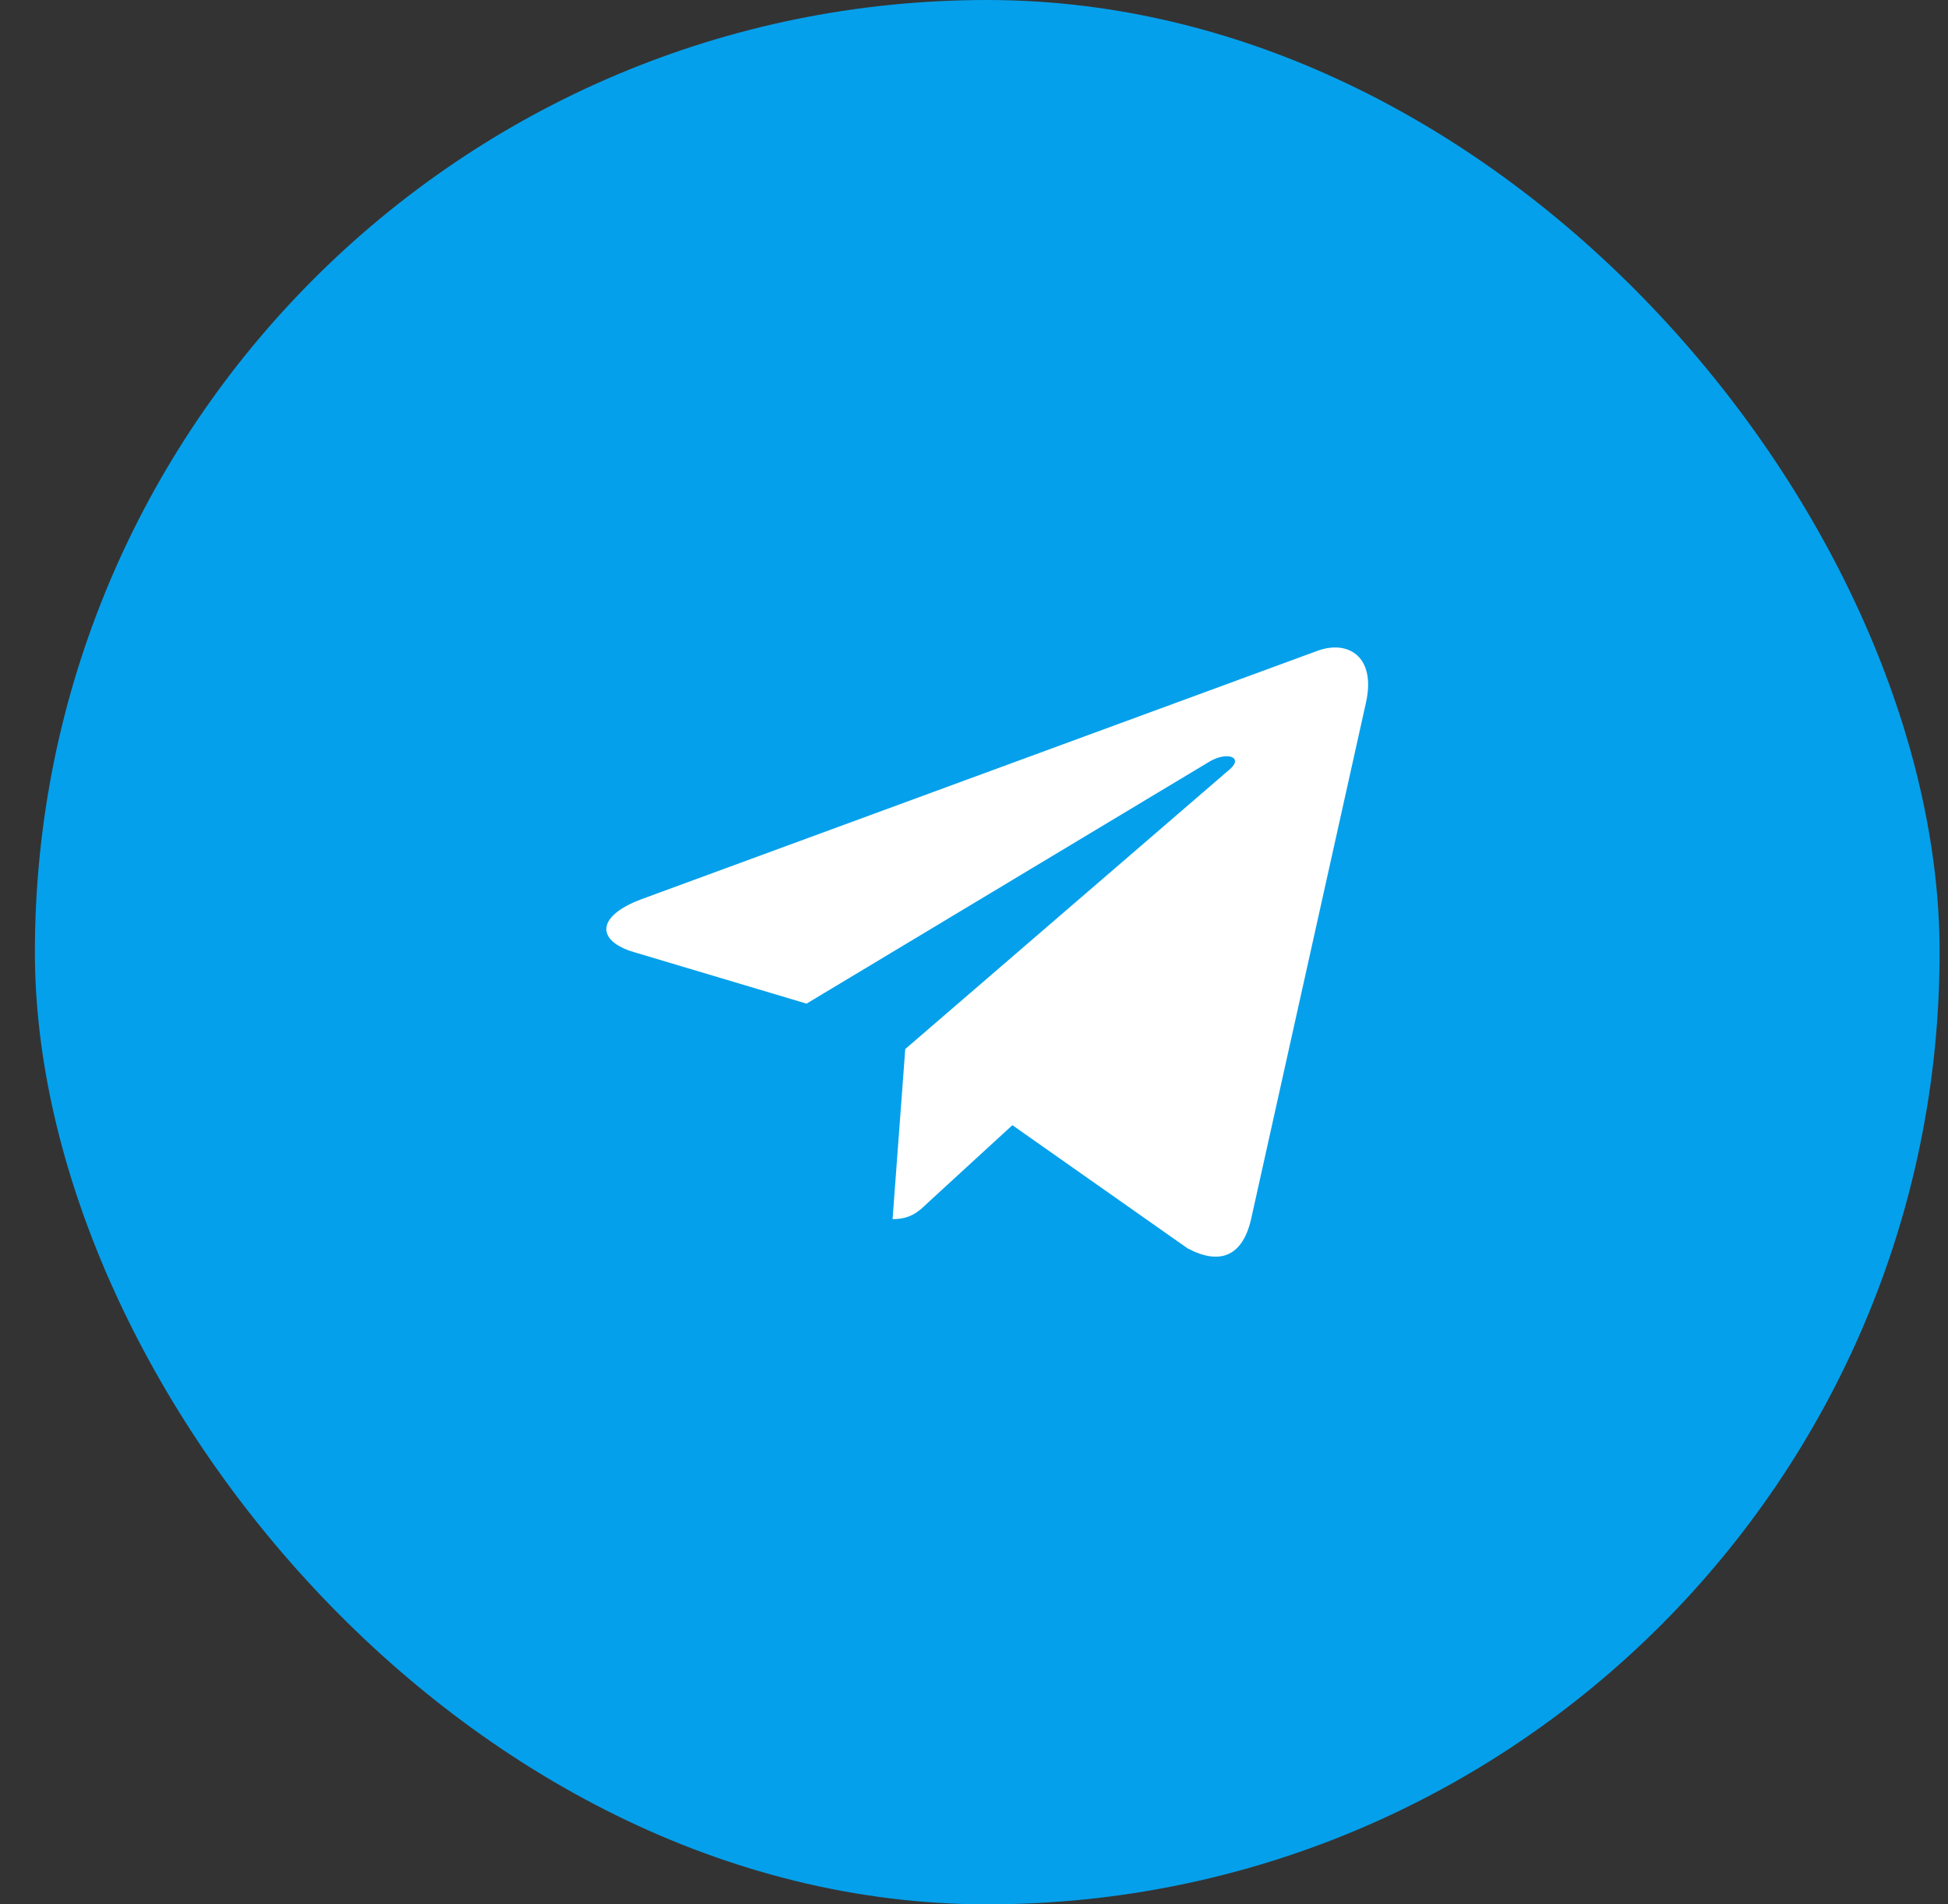
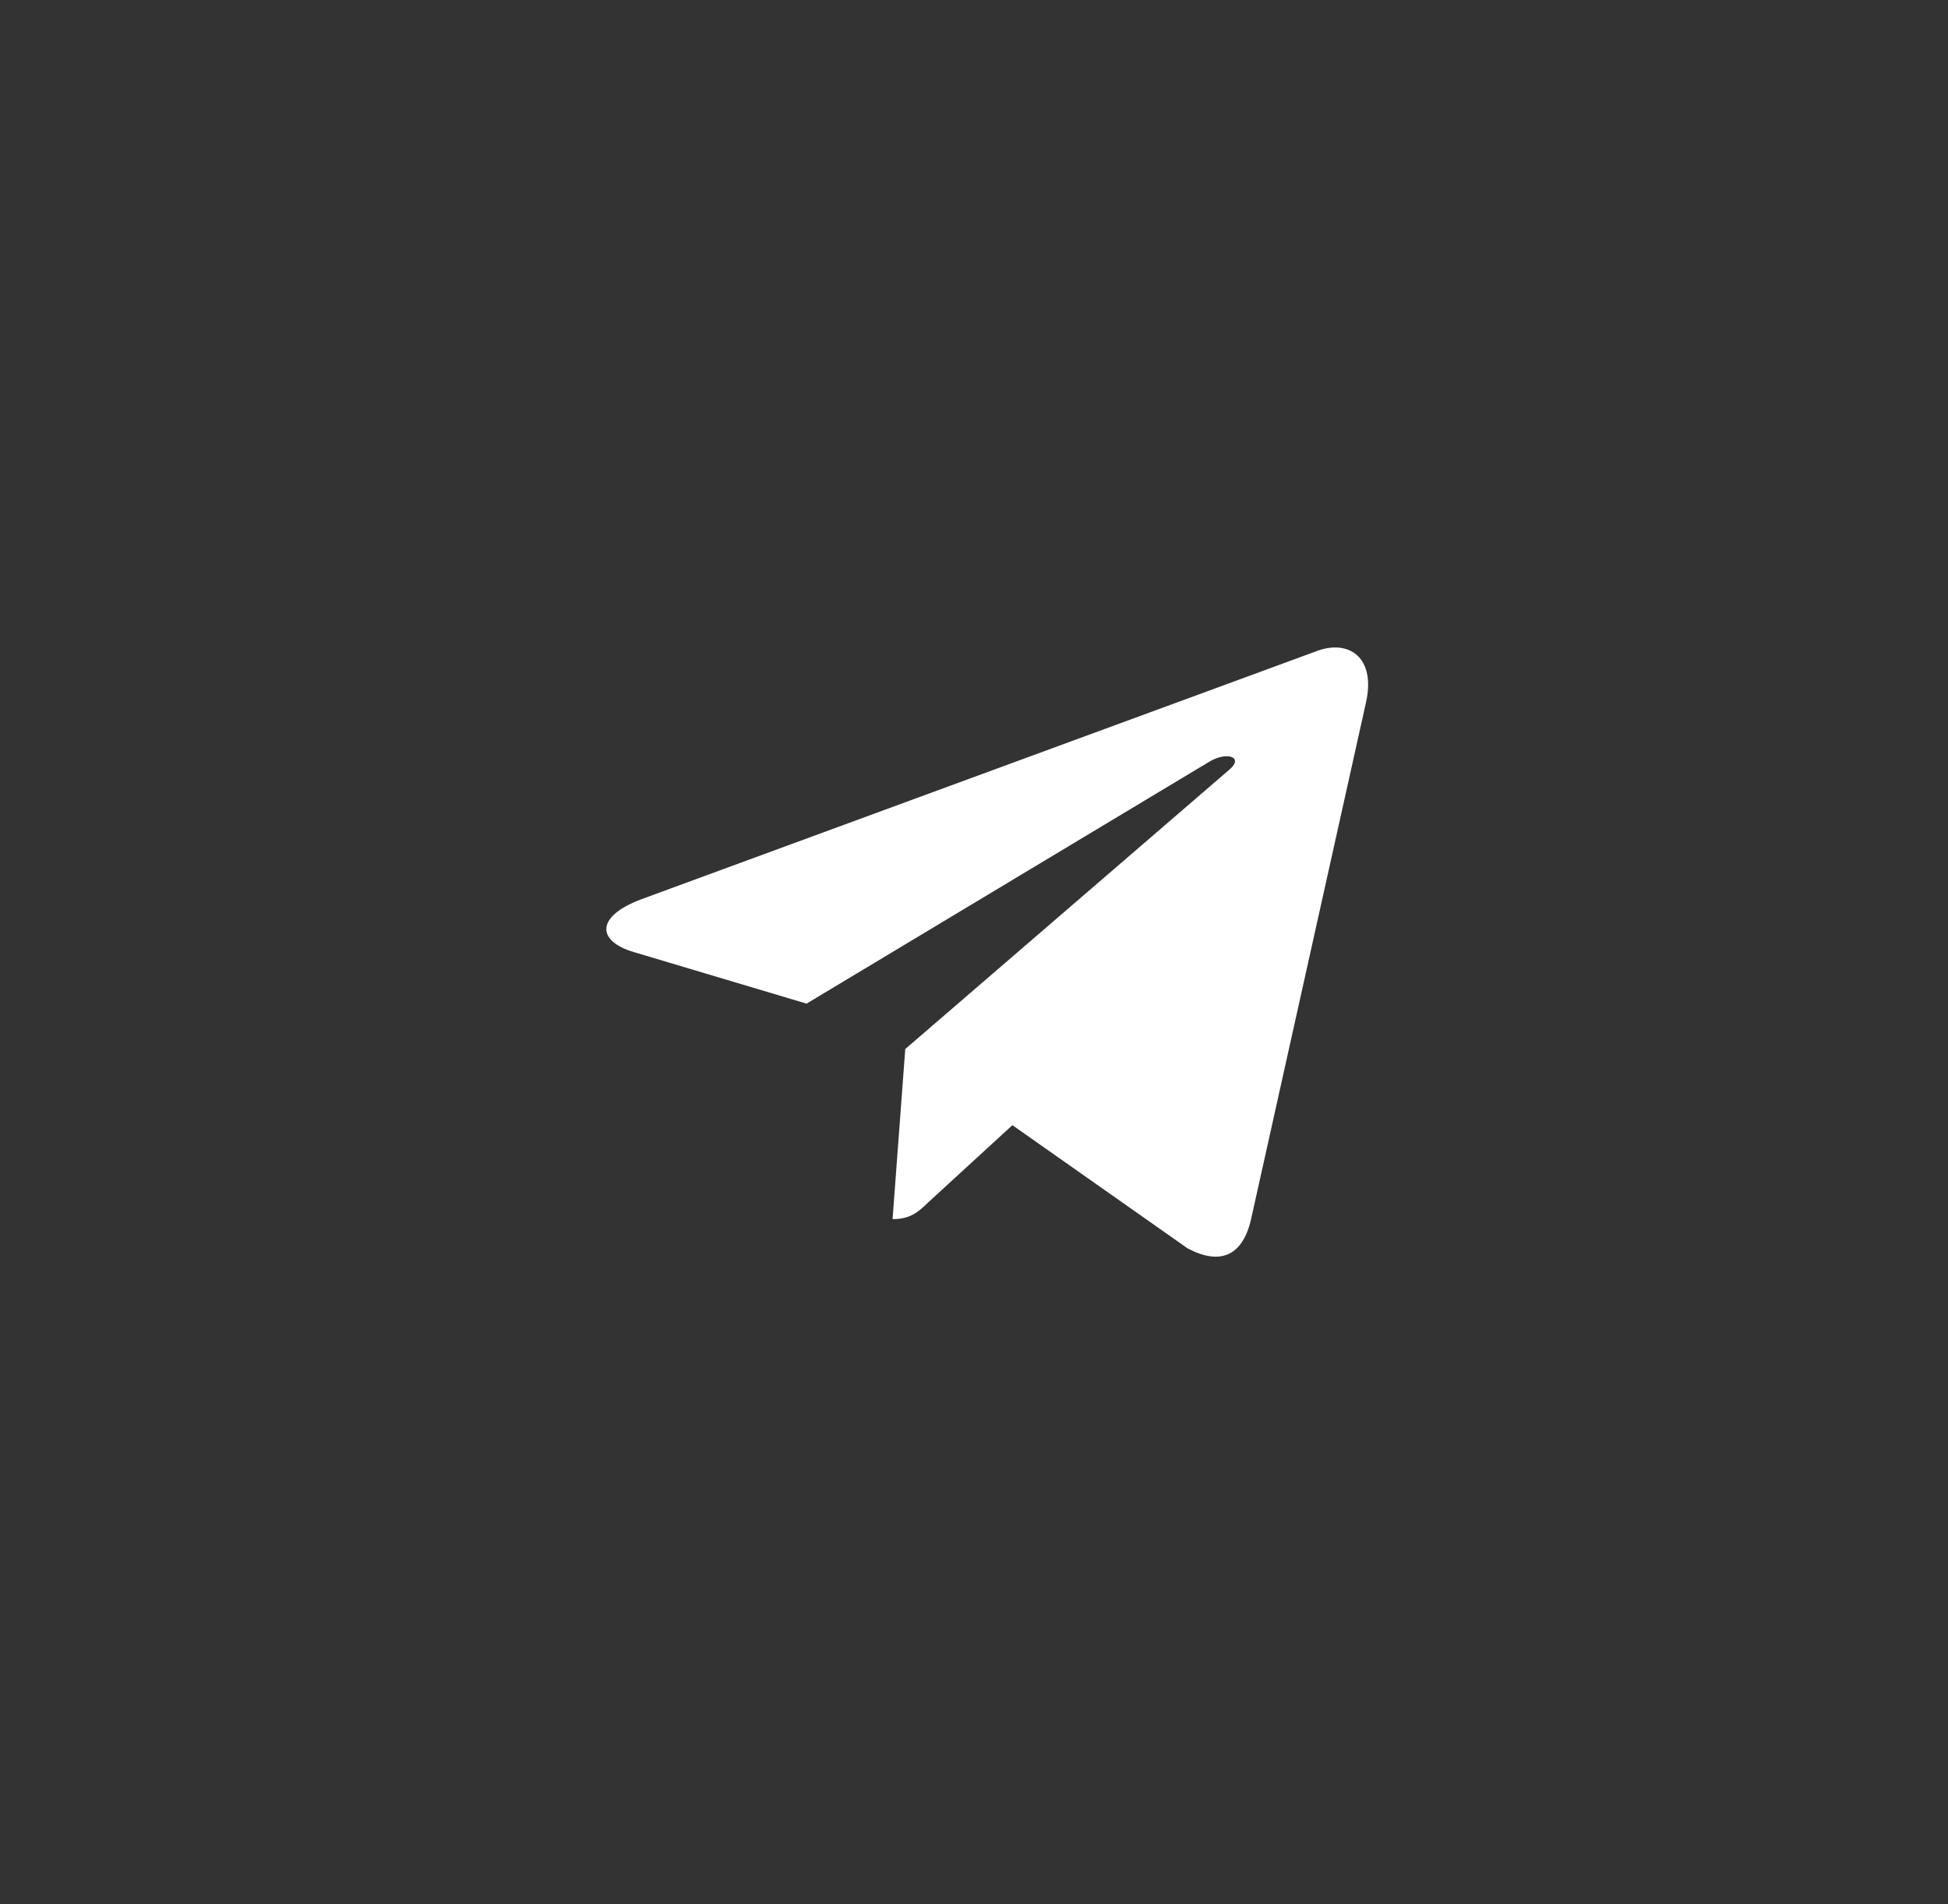
<svg xmlns="http://www.w3.org/2000/svg" width="45" height="44" viewBox="0 0 45 44" fill="none">
  <rect x="0" y="0" width="45" height="44" fill="#333333" stroke="none" />
-   <rect x="0.806" width="44" height="44" rx="22" fill="#05A0EB" />
  <path d="M20.912 24.238L20.619 28.168C21.035 28.168 21.217 27.997 21.434 27.789L23.387 25.997L27.432 28.842C28.175 29.238 28.697 29.03 28.897 28.185L31.554 16.237C31.791 15.187 31.159 14.775 30.437 15.036L14.824 20.774C13.758 21.17 13.775 21.741 14.642 21.998L18.632 23.189L27.903 17.619C28.34 17.342 28.735 17.494 28.409 17.774L20.912 24.238Z" fill="white" />
</svg>